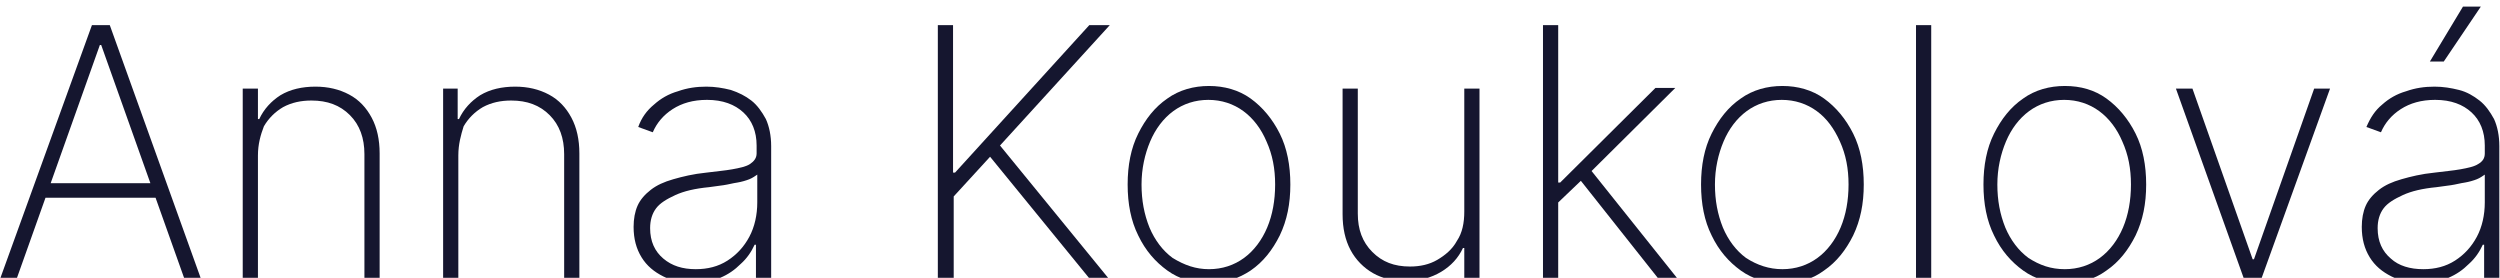
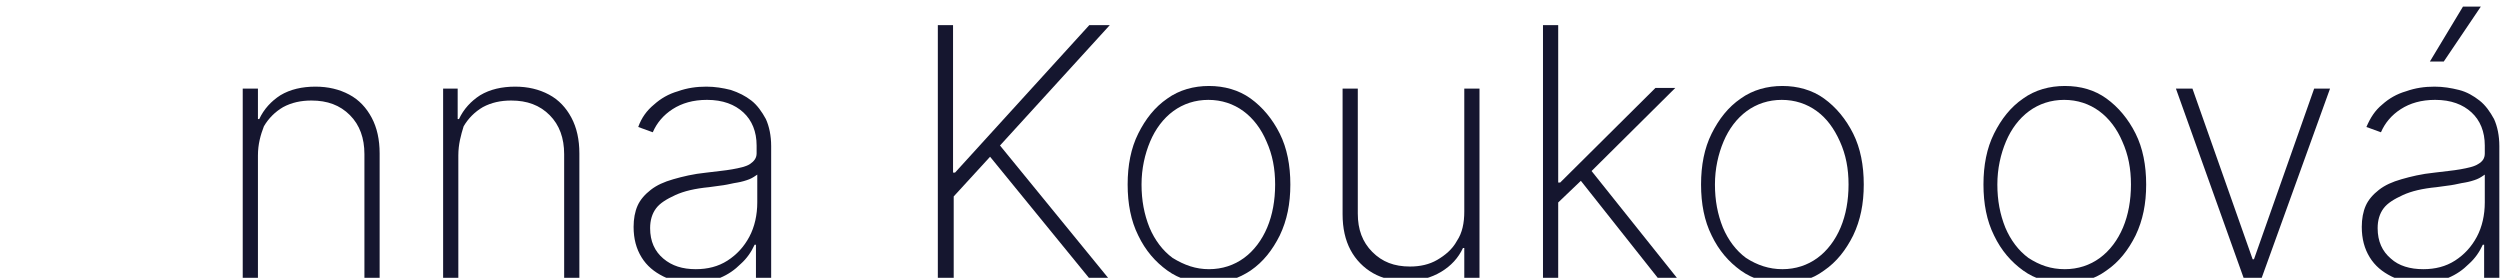
<svg xmlns="http://www.w3.org/2000/svg" id="Vrstva_1" x="0px" y="0px" viewBox="0 0 378 42" style="enable-background:new 0 0 378 42;" xml:space="preserve">
  <style type="text/css">
	.st0{fill:#15162F;}
</style>
  <g>
-     <path class="st0" d="M2.5,42.2H0L13.9,3.8h2.7l13.8,38.4h-2.5L15.3,6.8h-0.2L2.5,42.2z M6,27.7h18.4v2.2H6V27.7z" />
    <path class="st0" d="M39,23.5v18.7h-2.3V13.4H39V18h0.2c0.7-1.5,1.8-2.7,3.2-3.6c1.5-0.9,3.3-1.3,5.3-1.3c1.9,0,3.6,0.4,5.1,1.2   c1.5,0.8,2.6,2,3.4,3.5s1.2,3.3,1.2,5.4v19h-2.3V23.3c0-2.4-0.7-4.4-2.2-5.9s-3.4-2.2-5.8-2.2c-1.6,0-3,0.3-4.3,1   c-1.2,0.7-2.2,1.7-2.9,2.9C39.4,20.4,39,21.8,39,23.5z" />
    <path class="st0" d="M69.3,23.5v18.7H67V13.4h2.2V18h0.2c0.7-1.5,1.8-2.7,3.2-3.6c1.5-0.9,3.3-1.3,5.3-1.3c1.9,0,3.6,0.4,5.1,1.2   c1.5,0.8,2.6,2,3.4,3.5s1.2,3.3,1.2,5.4v19h-2.3V23.3c0-2.4-0.7-4.4-2.2-5.9s-3.4-2.2-5.8-2.2c-1.6,0-3,0.3-4.3,1   c-1.2,0.7-2.2,1.7-2.9,2.9C69.7,20.4,69.3,21.8,69.3,23.5z" />
    <path class="st0" d="M104.9,42.8c-1.7,0-3.2-0.3-4.6-1c-1.4-0.7-2.5-1.6-3.3-2.9s-1.2-2.8-1.2-4.6c0-1.2,0.2-2.3,0.6-3.2   c0.4-0.9,1.1-1.7,2-2.4s2-1.2,3.4-1.6s3-0.8,5-1c1.5-0.2,2.8-0.3,3.9-0.5s2.1-0.4,2.7-0.8s1-0.9,1-1.6V22c0-2.1-0.7-3.8-2-5   s-3.1-1.9-5.5-1.9c-2.1,0-3.8,0.5-5.2,1.4c-1.4,0.9-2.4,2.1-3,3.5l-2.2-0.8c0.5-1.4,1.3-2.5,2.4-3.4c1-0.9,2.2-1.6,3.6-2   c1.4-0.5,2.8-0.7,4.3-0.7c1.3,0,2.5,0.2,3.7,0.5c1.2,0.4,2.2,0.9,3.1,1.6s1.6,1.7,2.2,2.8c0.5,1.1,0.8,2.5,0.8,4.1v20.1h-2.3V37   h-0.2c-0.5,1.1-1.2,2.1-2.1,2.9c-0.9,0.9-1.9,1.6-3.1,2.1C107.8,42.5,106.5,42.8,104.9,42.8z M105.2,40.7c1.8,0,3.4-0.4,4.8-1.3   s2.5-2.1,3.3-3.6s1.2-3.3,1.2-5.2v-4.2c-0.3,0.2-0.7,0.5-1.2,0.7c-0.5,0.2-1.2,0.4-1.8,0.5c-0.7,0.1-1.4,0.3-2.1,0.4   c-0.7,0.1-1.5,0.2-2.2,0.3c-2.1,0.2-3.8,0.6-5.1,1.2c-1.3,0.6-2.3,1.2-2.9,2c-0.6,0.8-0.9,1.8-0.9,3c0,2,0.7,3.5,2,4.6   C101.6,40.2,103.2,40.7,105.2,40.7z" />
    <path class="st0" d="M141.8,42.2V3.8h2.3v22.3h0.3l20.3-22.3h3.1L151.2,22l16.5,20.2h-2.9l-15.1-18.5l-5.5,6v12.5H141.8z" />
    <path class="st0" d="M182.8,42.8c-2.4,0-4.5-0.6-6.3-1.9s-3.3-3-4.4-5.3c-1.1-2.2-1.6-4.8-1.6-7.7s0.5-5.5,1.6-7.7s2.5-4,4.4-5.3   c1.8-1.3,4-1.9,6.3-1.9s4.5,0.6,6.3,1.9s3.3,3.1,4.4,5.3c1.1,2.2,1.6,4.8,1.6,7.7s-0.5,5.4-1.6,7.7c-1.1,2.2-2.5,4-4.4,5.3   C187.3,42.1,185.3,42.8,182.8,42.8z M182.8,40.7c2,0,3.8-0.6,5.3-1.7c1.5-1.1,2.7-2.7,3.5-4.6s1.2-4.1,1.2-6.5s-0.4-4.5-1.3-6.5   c-0.8-1.9-2-3.5-3.5-4.6s-3.3-1.7-5.3-1.7s-3.8,0.6-5.3,1.7s-2.7,2.7-3.5,4.6s-1.3,4.1-1.3,6.5s0.4,4.5,1.2,6.5   c0.8,1.9,2,3.5,3.5,4.6C179.1,40.1,180.8,40.7,182.8,40.7z" />
    <path class="st0" d="M221.4,32V13.4h2.3v28.8h-2.3v-4.7h-0.2c-0.7,1.5-1.8,2.7-3.3,3.6c-1.5,0.9-3.3,1.4-5.3,1.4   c-1.9,0-3.6-0.4-5-1.2c-1.4-0.8-2.6-2-3.4-3.5c-0.8-1.5-1.2-3.3-1.2-5.4v-19h2.3v18.9c0,2.4,0.7,4.3,2.2,5.8s3.3,2.2,5.7,2.2   c1.5,0,2.9-0.3,4.1-1c1.2-0.7,2.3-1.6,3-2.9C221.1,35.2,221.4,33.7,221.4,32z" />
    <path class="st0" d="M233.3,42.2V3.8h2.3v38.4H233.3z M250.8,42.2l-12.2-15.4l1.6-1.5l13.5,16.9H250.8z M235.3,30.9v-3.3h0.6   l14.4-14.3h3l-13.3,13.2l-0.2,0.1L235.3,30.9z" />
    <path class="st0" d="M269.5,42.8c-2.4,0-4.5-0.6-6.3-1.9s-3.3-3-4.4-5.3c-1.1-2.2-1.6-4.8-1.6-7.7s0.5-5.5,1.6-7.7s2.5-4,4.4-5.3   c1.8-1.3,4-1.9,6.3-1.9s4.5,0.6,6.3,1.9s3.3,3.1,4.4,5.3s1.6,4.8,1.6,7.7s-0.5,5.4-1.6,7.7c-1.1,2.2-2.5,4-4.4,5.3   C273.9,42.3,271.9,42.8,269.5,42.8z M269.5,40.7c2,0,3.8-0.6,5.3-1.7c1.5-1.1,2.7-2.7,3.5-4.6s1.2-4.1,1.2-6.5s-0.4-4.5-1.3-6.5   s-2-3.5-3.5-4.6s-3.3-1.7-5.3-1.7s-3.8,0.6-5.3,1.7s-2.7,2.7-3.5,4.6s-1.3,4.1-1.3,6.5s0.4,4.5,1.2,6.5c0.8,1.9,2,3.5,3.5,4.6   C265.7,40.1,267.5,40.7,269.5,40.7z" />
-     <path class="st0" d="M292,3.8v38.4h-2.3V3.8H292z" />
    <path class="st0" d="M312.2,42.8c-2.4,0-4.5-0.6-6.3-1.9s-3.3-3-4.4-5.3c-1.1-2.2-1.6-4.8-1.6-7.7s0.5-5.5,1.6-7.7s2.5-4,4.4-5.3   c1.8-1.3,4-1.9,6.3-1.9c2.4,0,4.5,0.6,6.3,1.9s3.3,3.1,4.4,5.3s1.6,4.8,1.6,7.7s-0.5,5.4-1.6,7.7c-1.1,2.2-2.5,4-4.4,5.3   C316.6,42.3,314.5,42.8,312.2,42.8z M312.2,40.7c2,0,3.8-0.6,5.3-1.7c1.5-1.1,2.7-2.7,3.5-4.6s1.2-4.1,1.2-6.5s-0.4-4.5-1.3-6.5   c-0.8-1.9-2-3.5-3.5-4.6s-3.3-1.7-5.3-1.7s-3.8,0.6-5.3,1.7s-2.7,2.7-3.5,4.6s-1.3,4.1-1.3,6.5s0.4,4.5,1.2,6.5   c0.8,1.9,2,3.5,3.5,4.6C308.4,40.1,310.1,40.7,312.2,40.7z" />
    <path class="st0" d="M352.3,13.4l-10.4,28.8h-2.6L329,13.4h2.5l9.1,25.8h0.2l9.1-25.8H352.3z" />
    <path class="st0" d="M366.2,42.8c-1.7,0-3.2-0.3-4.6-1c-1.4-0.7-2.5-1.6-3.3-2.9s-1.2-2.8-1.2-4.6c0-1.2,0.2-2.3,0.6-3.2   c0.4-0.9,1.1-1.7,2-2.4s2-1.2,3.4-1.6s3-0.8,5-1c1.5-0.2,2.8-0.3,3.9-0.5s2.1-0.4,2.7-0.8c0.7-0.4,1-0.9,1-1.6V22   c0-2.1-0.7-3.8-2-5s-3.1-1.9-5.5-1.9c-2.1,0-3.8,0.5-5.2,1.4c-1.4,0.9-2.4,2.1-3,3.5l-2.2-0.8c0.6-1.4,1.3-2.5,2.4-3.4   c1-0.9,2.2-1.6,3.6-2c1.4-0.5,2.8-0.7,4.3-0.7c1.3,0,2.5,0.2,3.7,0.5s2.2,0.9,3.1,1.6s1.6,1.7,2.2,2.8c0.5,1.1,0.8,2.5,0.8,4.1   v20.1h-2.3V37h-0.2c-0.5,1.1-1.2,2.1-2.1,2.9c-0.9,0.9-1.9,1.6-3.1,2.1C369.1,42.5,367.7,42.8,366.2,42.8z M366.4,40.7   c1.8,0,3.4-0.4,4.8-1.3s2.5-2.1,3.3-3.6s1.2-3.3,1.2-5.2v-4.2c-0.3,0.2-0.7,0.5-1.2,0.7c-0.5,0.2-1.2,0.4-1.8,0.5   c-0.7,0.1-1.4,0.3-2.1,0.4c-0.7,0.1-1.5,0.2-2.2,0.3c-2.1,0.2-3.8,0.6-5.1,1.2c-1.3,0.6-2.3,1.2-2.9,2c-0.6,0.8-0.9,1.8-0.9,3   c0,2,0.7,3.5,2,4.6C362.7,40.2,364.4,40.7,366.4,40.7z M367.4,9.3l5-8.3h2.7l-5.6,8.3H367.4z" />
  </g>
</svg>